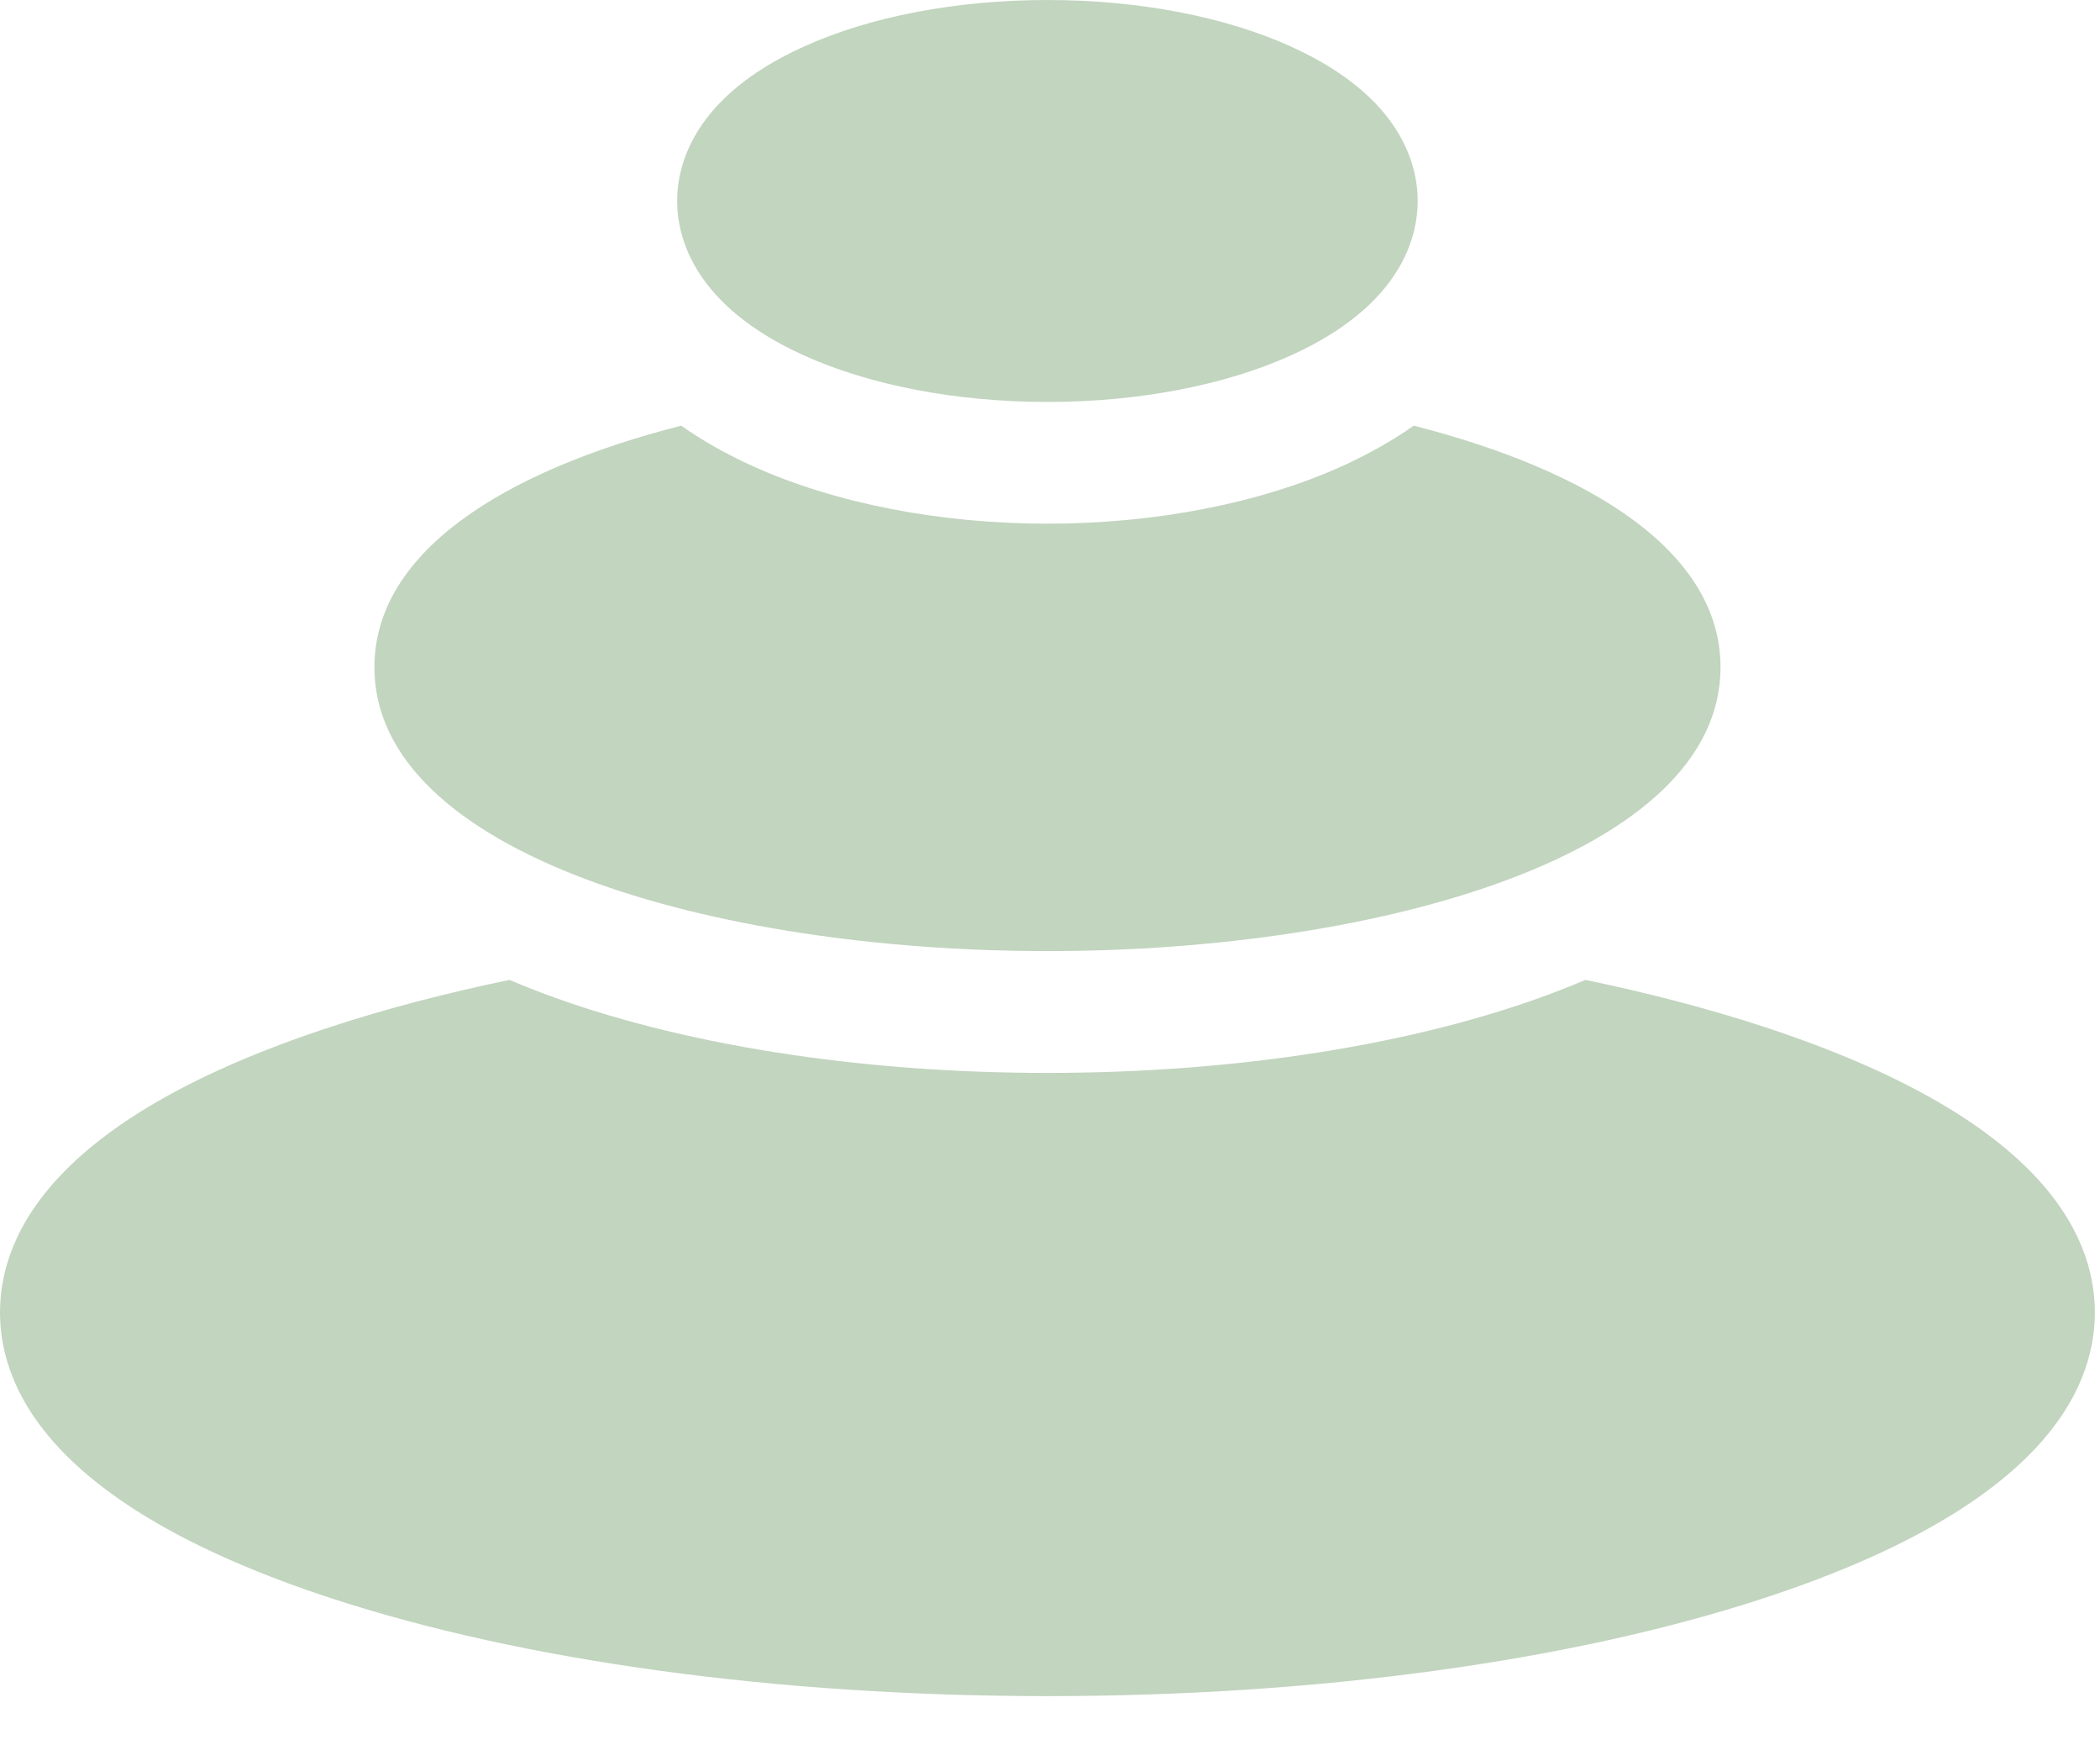
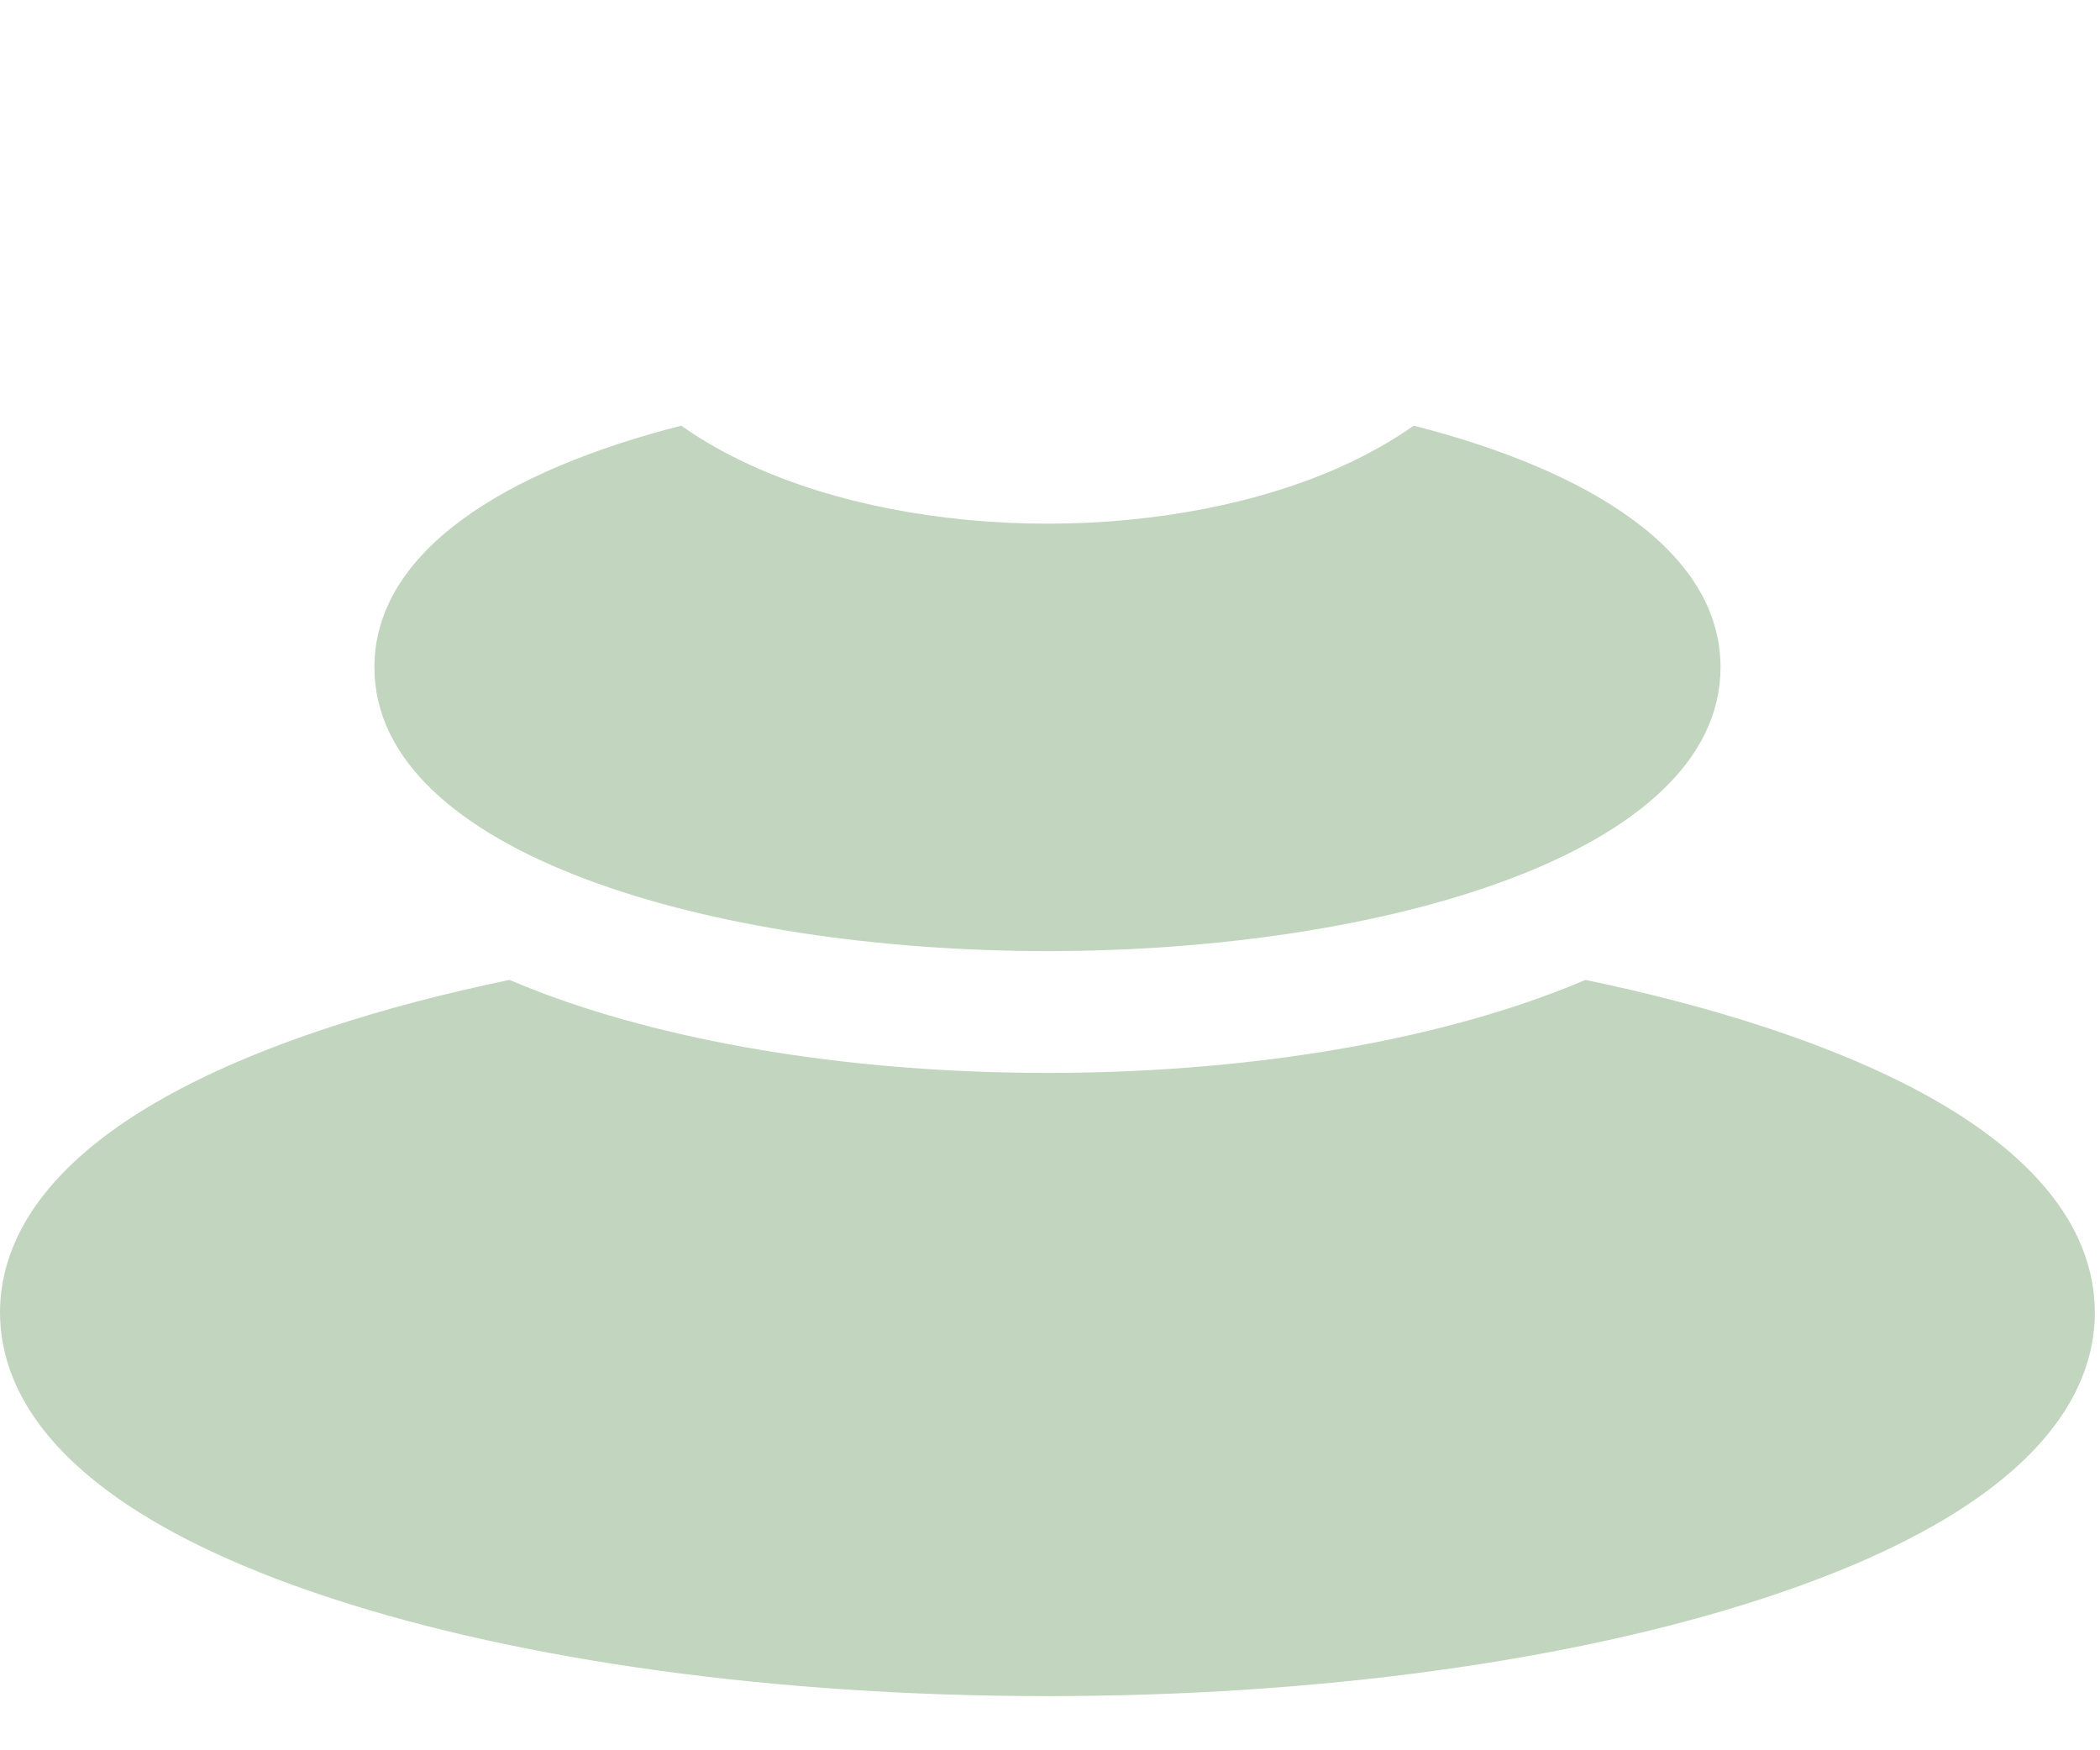
<svg xmlns="http://www.w3.org/2000/svg" width="24px" height="20px" viewBox="0 0 24 20" version="1.1">
  <title>stones (1) 2</title>
  <g id="Page-1" stroke="none" stroke-width="1" fill="none" fill-rule="evenodd">
    <g id="YogaDrive_HomePage_LoggedIn_FocusFilter" transform="translate(-303, -318)" fill="#C2D5BF" fill-rule="nonzero">
      <g id="stones-(1)" transform="translate(303, 318)">
        <path d="M20.152,11.731 C19.527,11.526 18.845,11.348 18.119,11.197 C18,11.248 17.877,11.297 17.748,11.346 C16.185,11.935 14.133,12.26 11.971,12.26 C9.808,12.26 7.757,11.935 6.193,11.346 C6.065,11.297 5.941,11.248 5.822,11.197 C5.096,11.348 4.414,11.526 3.789,11.731 C0.657,12.755 0,14.073 0,14.997 C0,15.922 0.657,17.239 3.789,18.264 C5.99,18.984 8.896,19.381 11.971,19.381 C15.045,19.381 17.951,18.984 20.152,18.264 C23.284,17.239 23.941,15.922 23.941,14.997 C23.941,14.073 23.284,12.755 20.152,11.731 Z" id="Path" />
        <path d="M11.971,10.868 C15.793,10.868 19.663,9.754 19.663,7.625 C19.663,6.309 18.186,5.382 16.157,4.864 C15.923,5.028 15.653,5.184 15.34,5.326 C14.403,5.75 13.206,5.984 11.971,5.984 C10.735,5.984 9.538,5.75 8.602,5.326 C8.288,5.184 8.018,5.028 7.785,4.864 C5.755,5.382 4.279,6.309 4.279,7.625 C4.279,9.754 8.148,10.868 11.971,10.868 Z" id="Path" />
-         <path d="M9.185,4.06 C9.942,4.403 10.932,4.593 11.971,4.593 C13.009,4.593 13.999,4.403 14.756,4.06 C16.014,3.49 16.202,2.71 16.202,2.296 C16.202,1.882 16.014,1.103 14.756,0.533 C13.999,0.189 13.009,0 11.971,0 C10.932,0 9.942,0.189 9.185,0.533 C7.927,1.103 7.739,1.882 7.739,2.296 C7.739,2.71 7.927,3.49 9.185,4.06 Z" id="Path" />
      </g>
    </g>
  </g>
</svg>